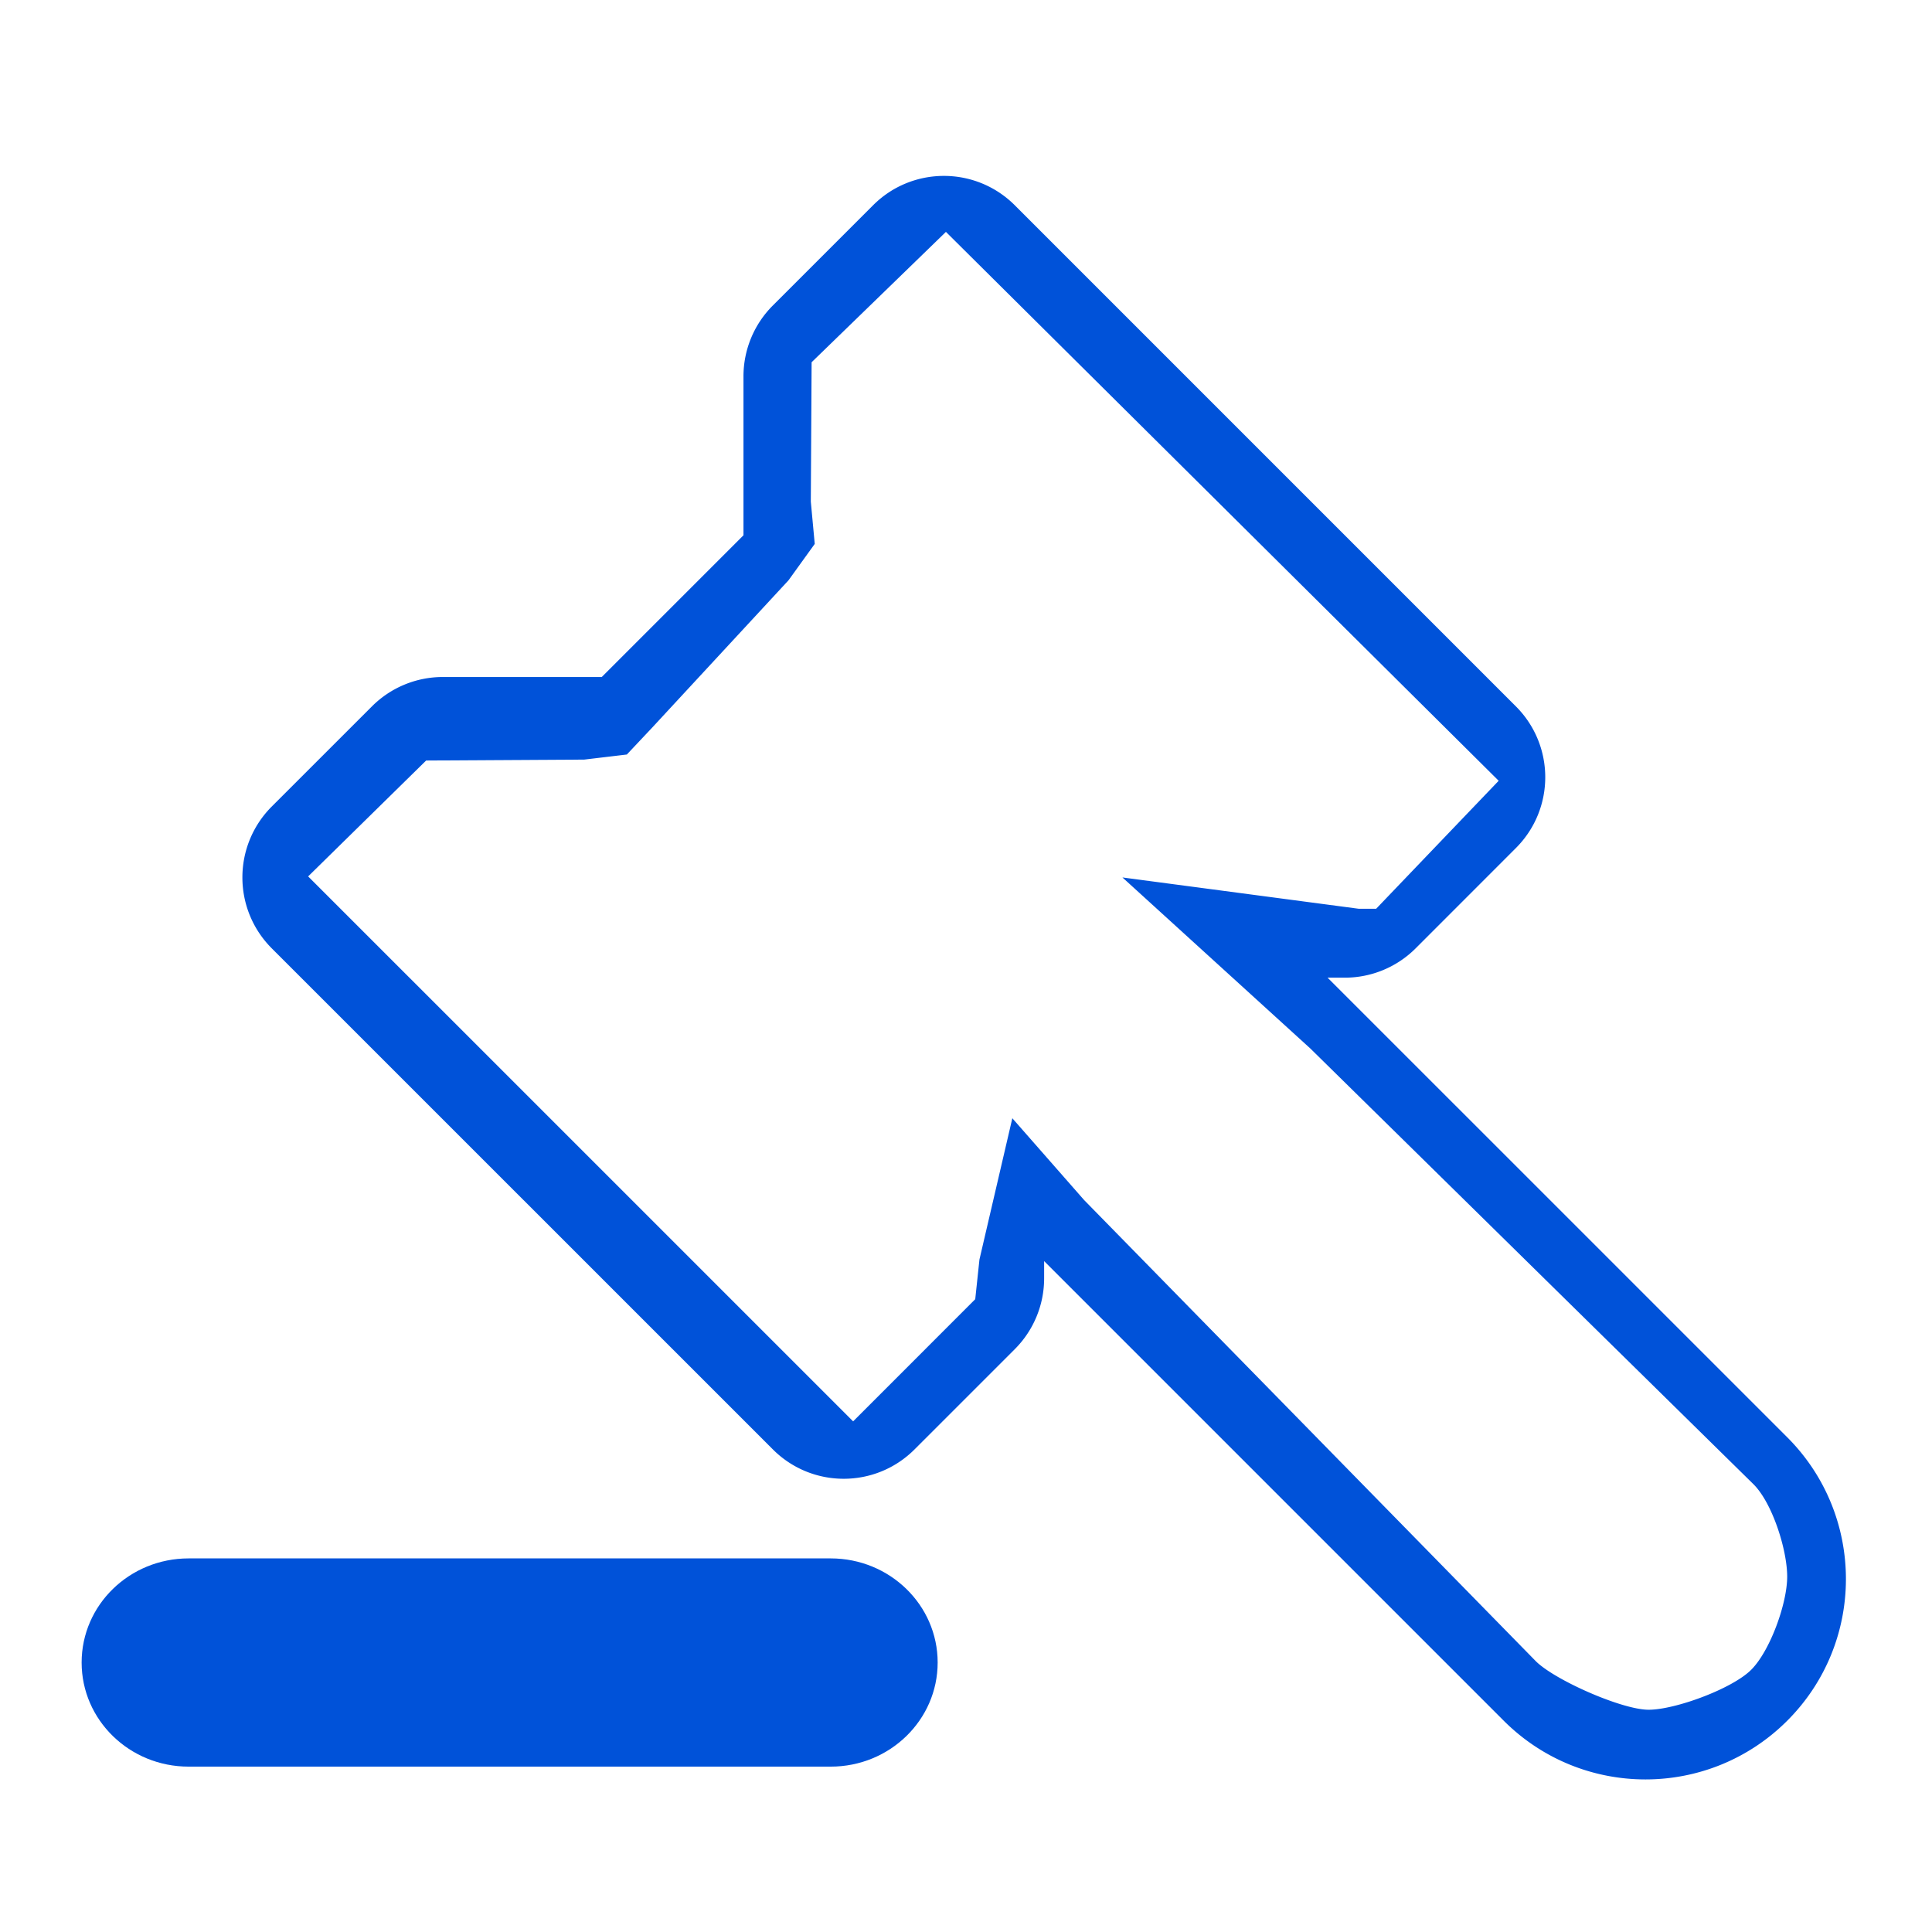
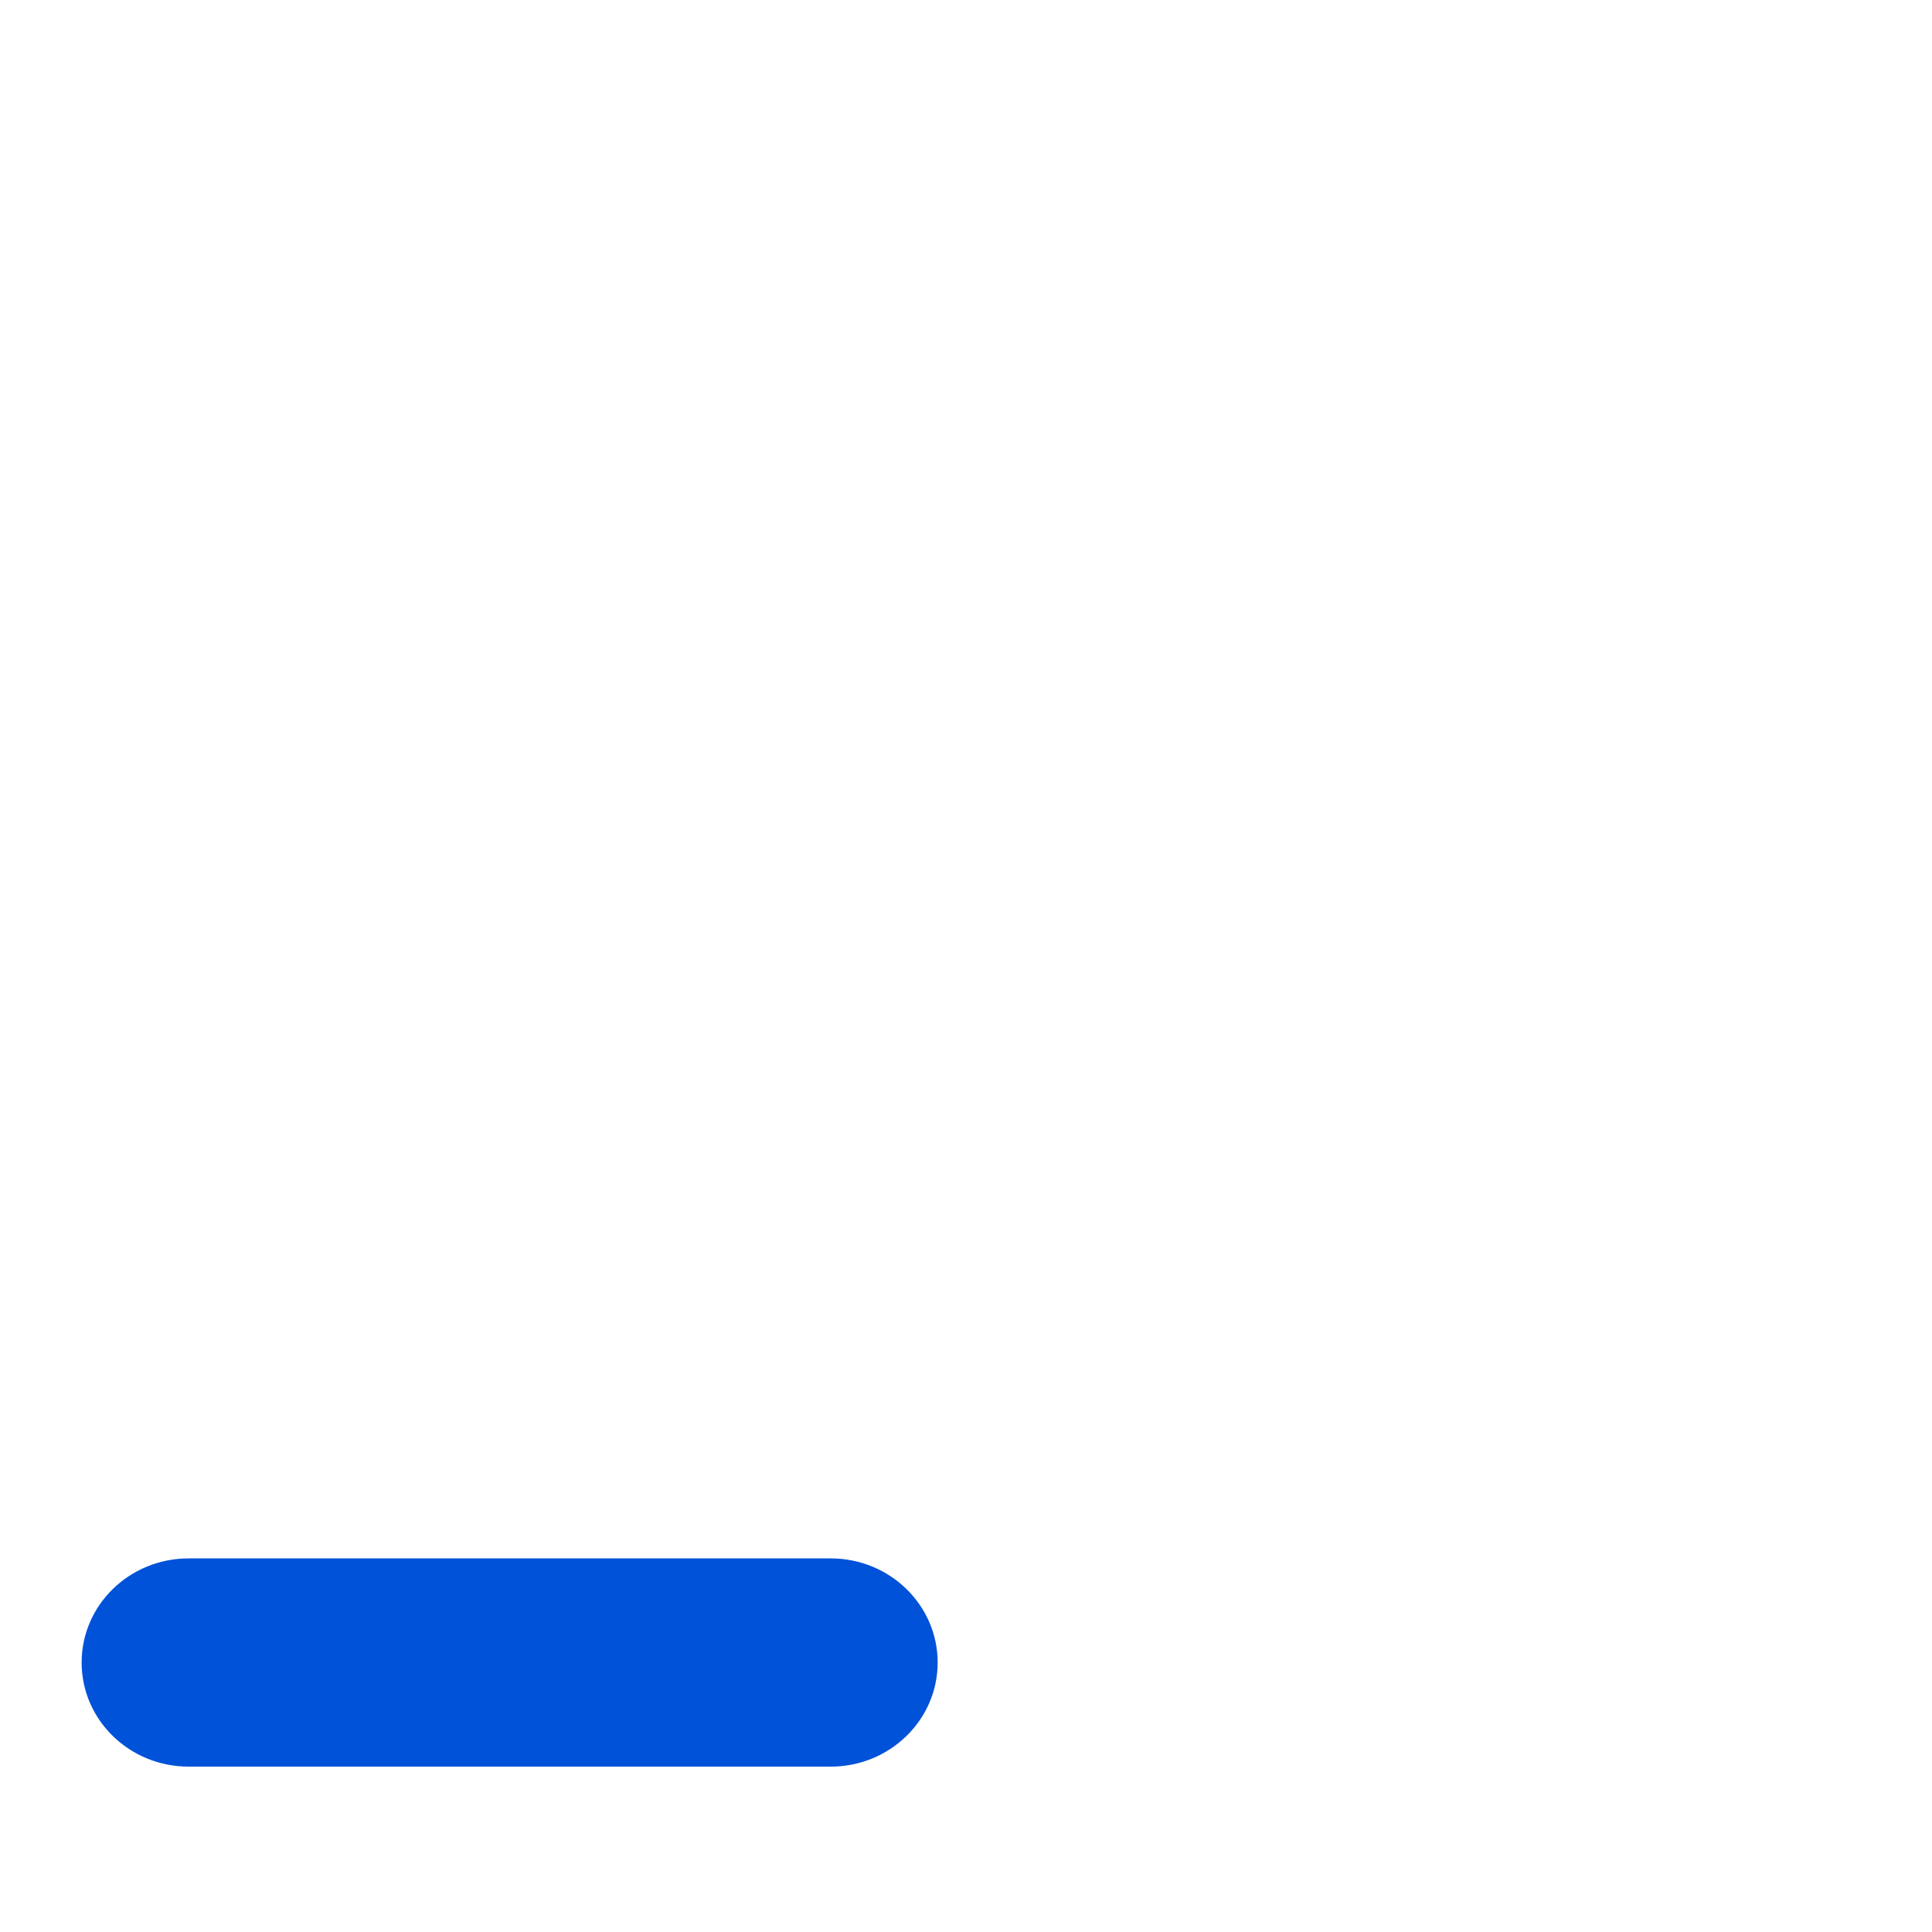
<svg xmlns="http://www.w3.org/2000/svg" t="1712731605260" class="icon" viewBox="0 0 1024 1024" version="1.1" p-id="10567" width="200" height="200">
-   <path d="M947.277 761.788L703.642 518.184h9.156c14.094 0 27.585-5.6 37.542-15.559l53.108-53.134c10.369-10.367 15.568-23.947 15.568-37.551 0-13.58-5.199-27.184-15.568-37.551L537.86 108.791c-10.383-10.366-23.979-15.558-37.552-15.558-13.596 0-27.201 5.191-37.551 15.558l-53.125 53.118a53.051 53.051 0 0 0-15.575 37.567v84.235l-75.111 75.118h-84.251a53.076 53.076 0 0 0-37.551 15.559l-53.126 53.109c-10.35 10.384-15.542 23.972-15.542 37.568 0 13.587 5.192 27.176 15.542 37.559l265.614 265.589c10.375 10.376 23.947 15.567 37.55 15.567 13.596 0 27.169-5.191 37.552-15.567l53.126-53.126a53.071 53.071 0 0 0 15.551-37.552v-9.123L797.007 912.01c20.767 20.749 47.942 31.124 75.136 31.124 27.192 0 54.368-10.375 75.135-31.124 41.467-41.443 41.467-108.722-0.001-150.222z m-19.131 123.25c-10.007 10.008-40.176 21.158-54.352 21.158-14.146 0-49.726-15.713-59.781-25.729l-239.42-244.431-38.034-43.34-17.431 74.882-2.23 21.02-64.72 64.751L163.32 464.518l62.545-61.424 83.744-0.49 22.63-2.698 13.482-14.315 72.2-78.013 13.907-19.295-2.084-22.418 0.425-73.868 71.187-69.094 292.97 290.918-64.949 67.85h-9.14l-125.325-16.604 99.604 90.67 234.873 230.947c10.041 10.016 17.855 34.806 17.855 48.965 0 14.217-9.057 39.374-19.098 49.389z" fill="#0052d9" p-id="10568" />
  <path d="M440.299 825.984H99.975c-31.321 0-56.707 24.69-56.707 55.186 0 30.504 25.386 55.179 56.707 55.179h340.324c31.255 0 56.682-24.675 56.682-55.179 0-30.495-25.427-55.186-56.682-55.186z" fill="#0052d9" p-id="10569" />
</svg>